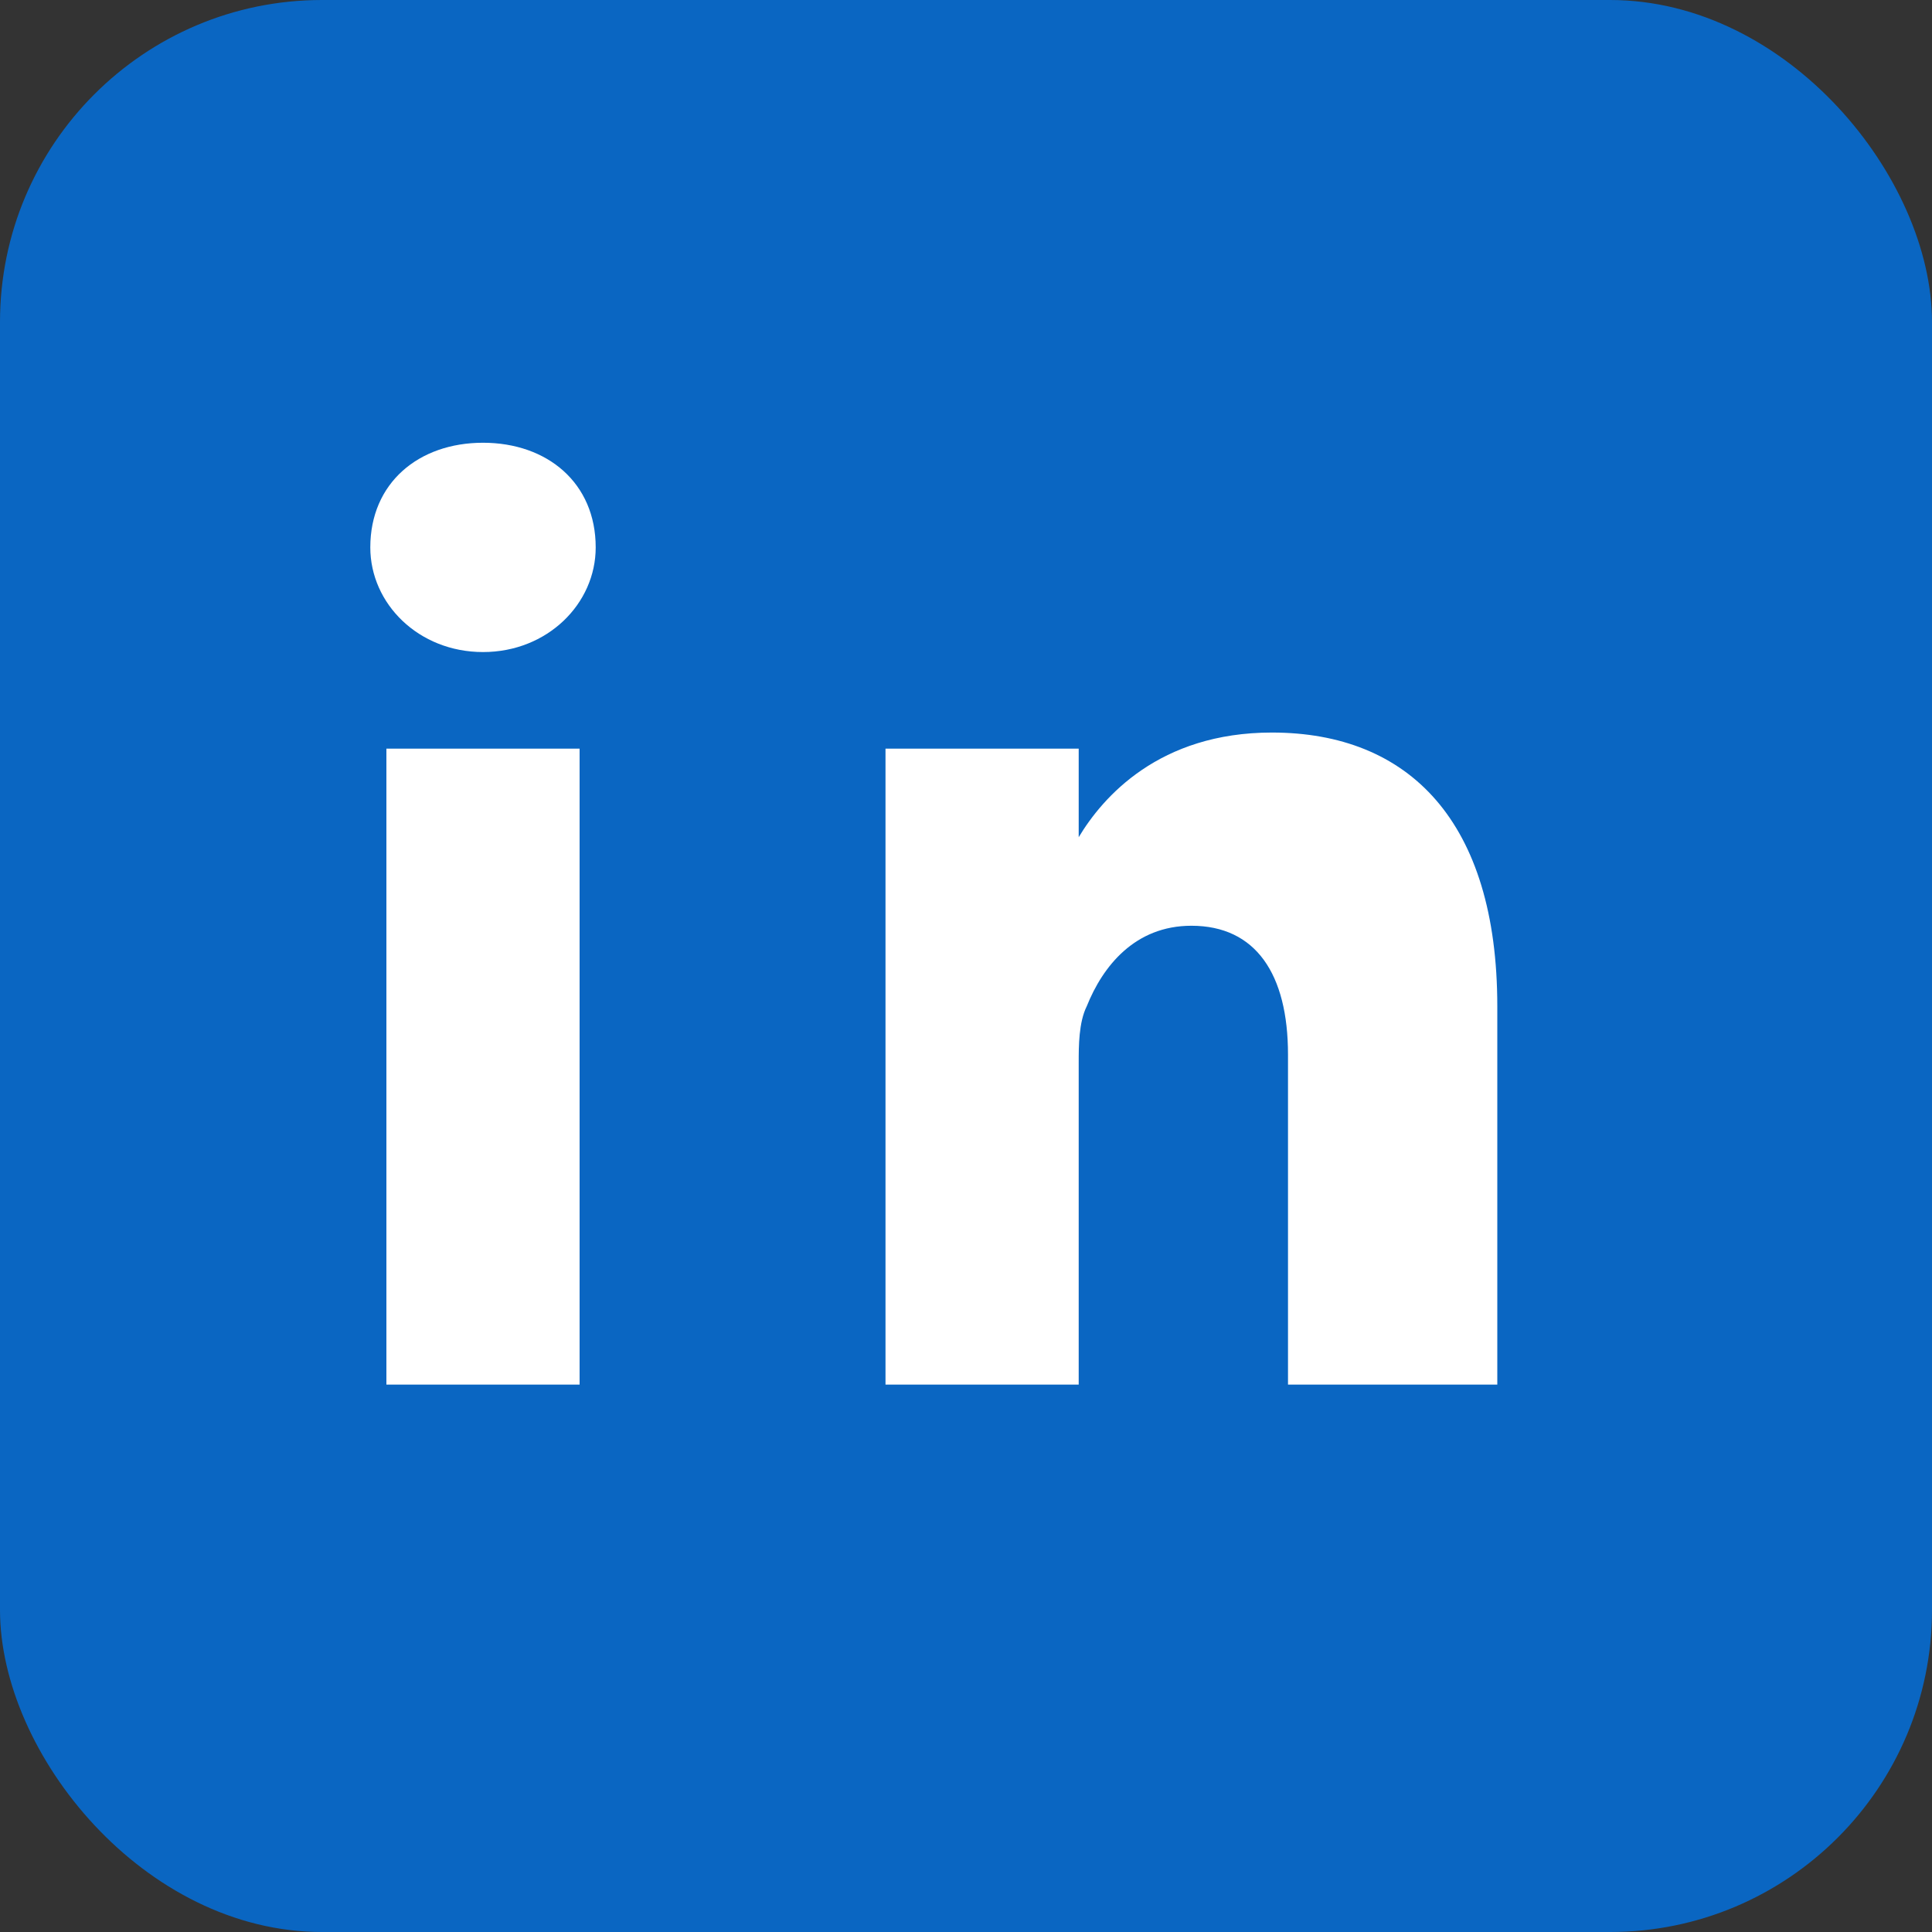
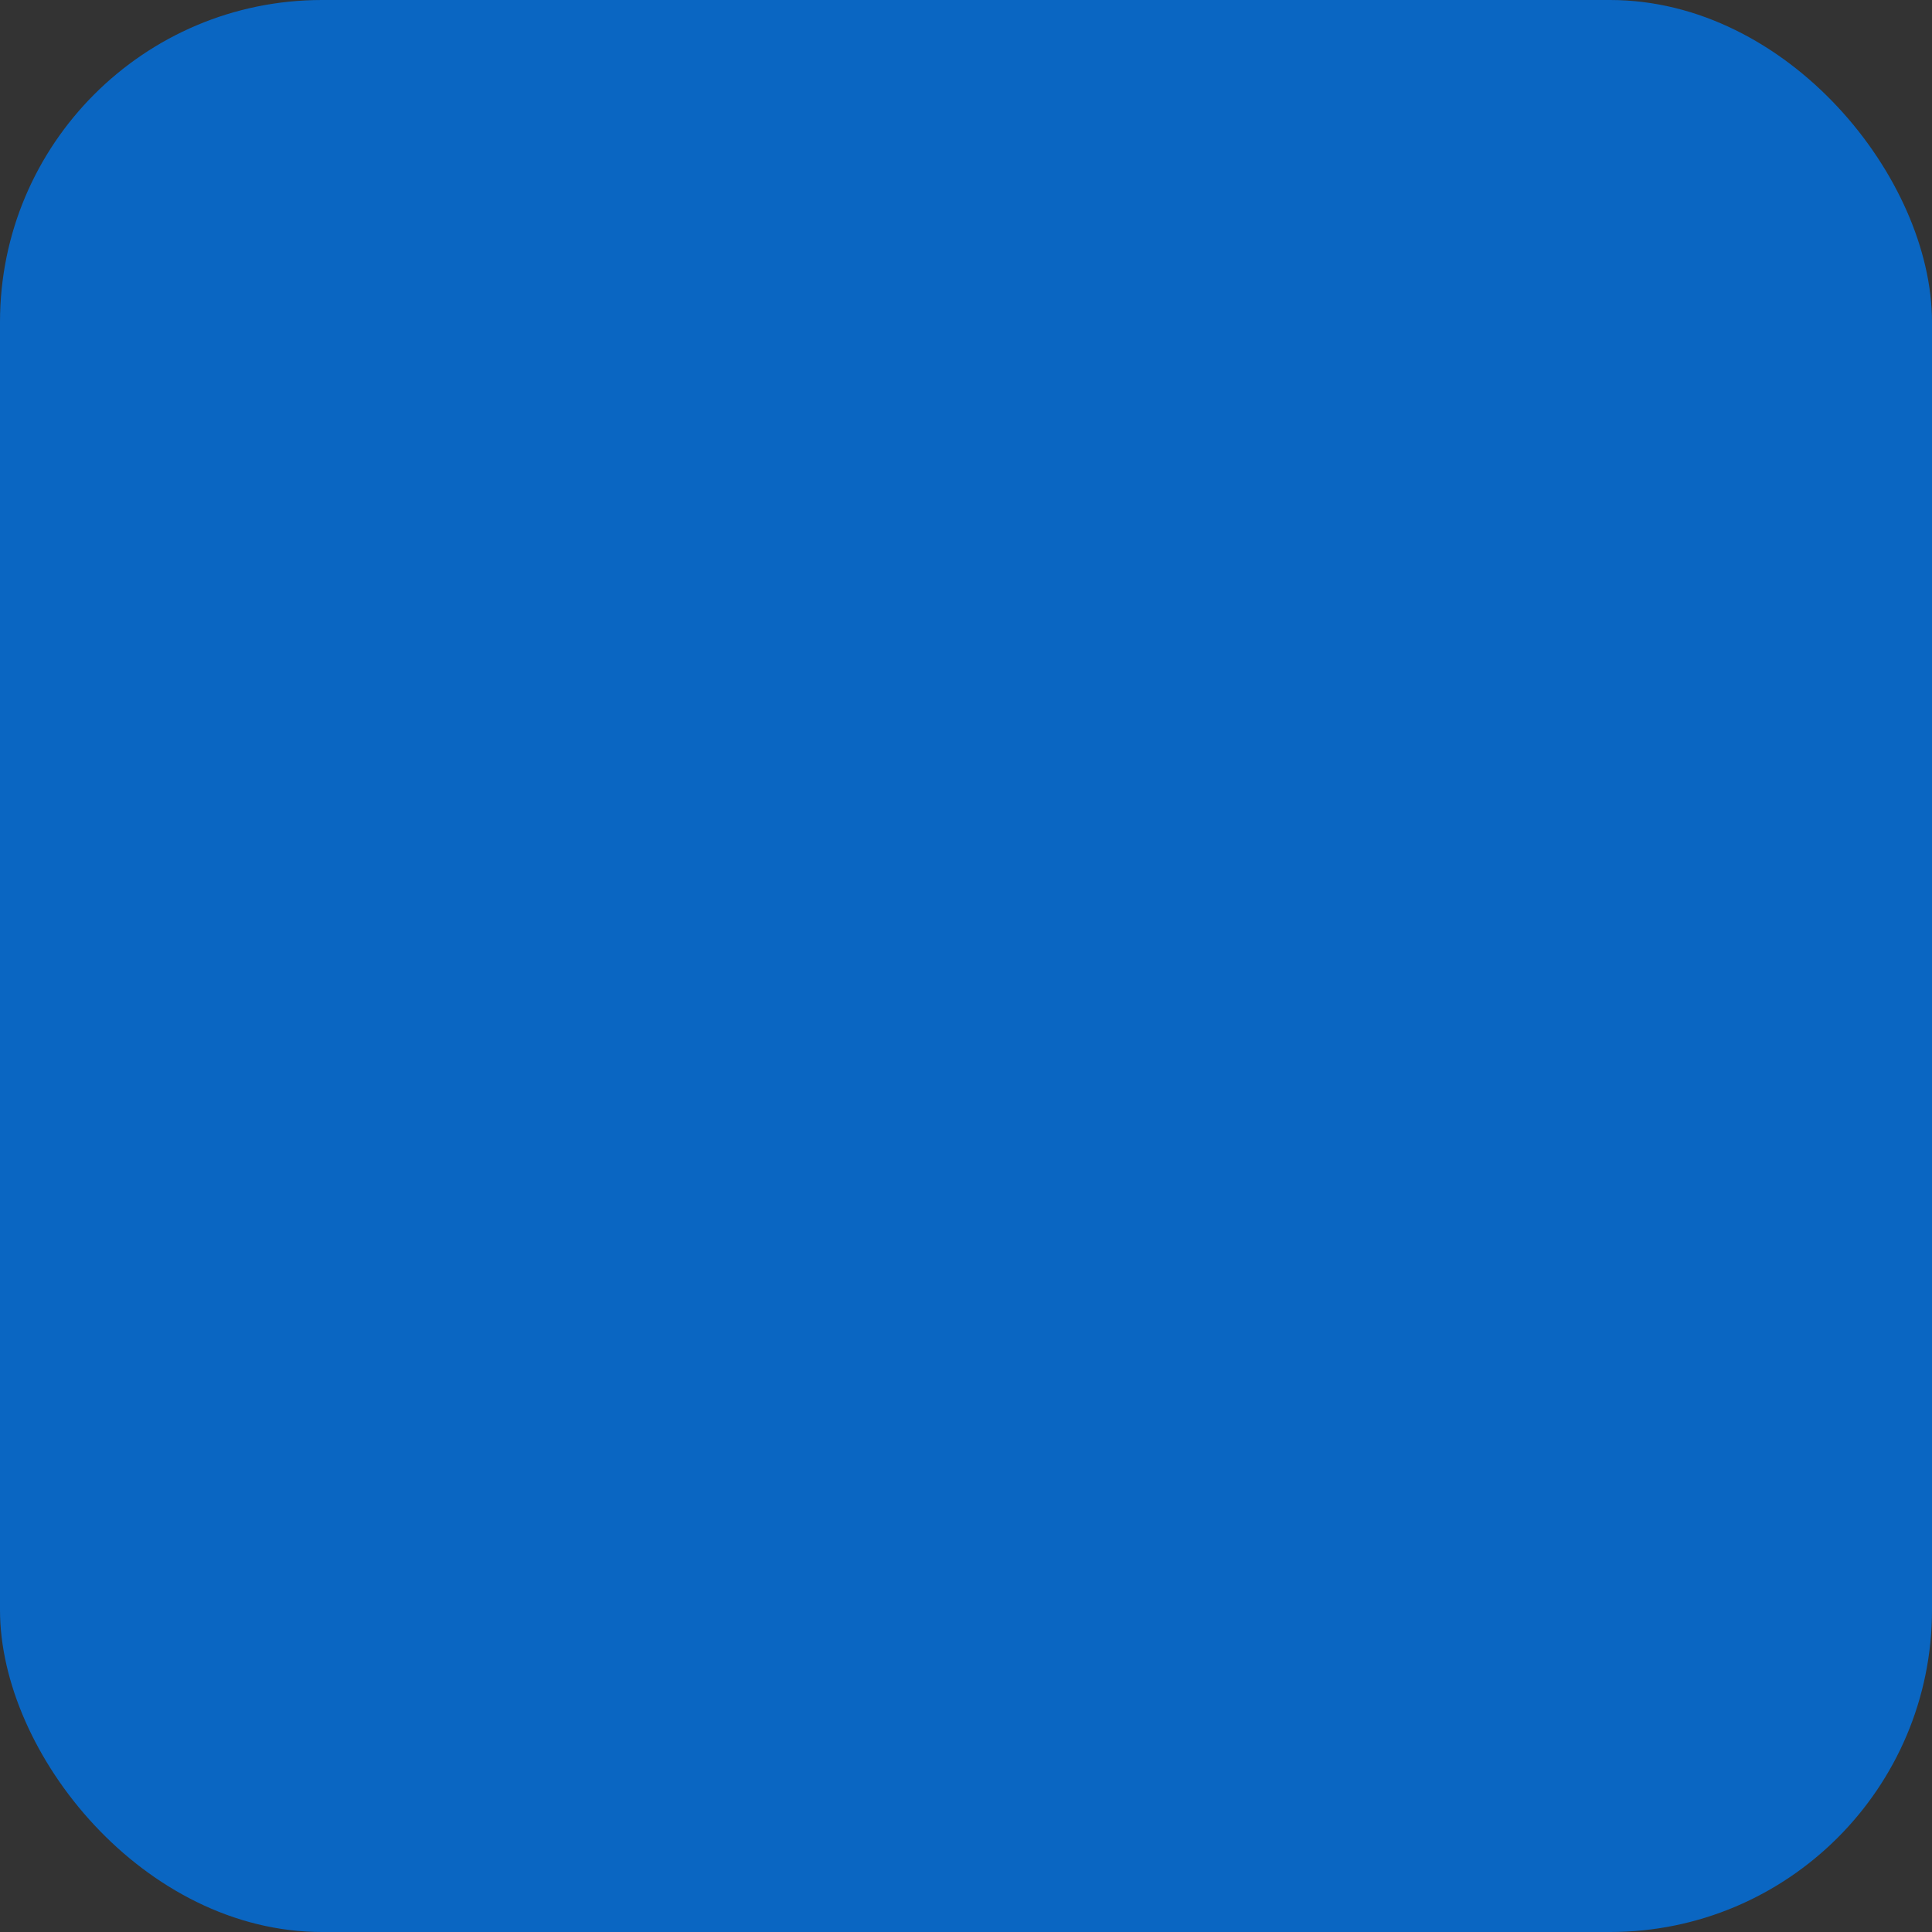
<svg xmlns="http://www.w3.org/2000/svg" width="24" height="24" viewBox="0 0 24 24" role="img" aria-label="LinkedIn">
  <rect x="0" y="0" width="24" height="24" fill="#333333" stroke="none" />
  <rect width="24" height="24" rx="4" fill="#0A66C2" />
-   <path d="M7.2 17.2H4.8V9.3h2.4v7.9ZM6 8.1c-.8 0-1.4-.6-1.4-1.3 0-.8.6-1.3 1.4-1.3.8 0 1.4.5 1.4 1.3 0 .7-.6 1.3-1.4 1.3Zm12.4 9.1h-2.4v-4.1c0-1-.4-1.6-1.2-1.6-.7 0-1.1.5-1.3 1-.1.2-.1.5-.1.7v4h-2.4V9.3h2.4v1.1c.3-.5 1-1.3 2.4-1.3 1.7 0 2.8 1.1 2.8 3.4v4.7Z" fill="#FFFFFF" />
</svg>